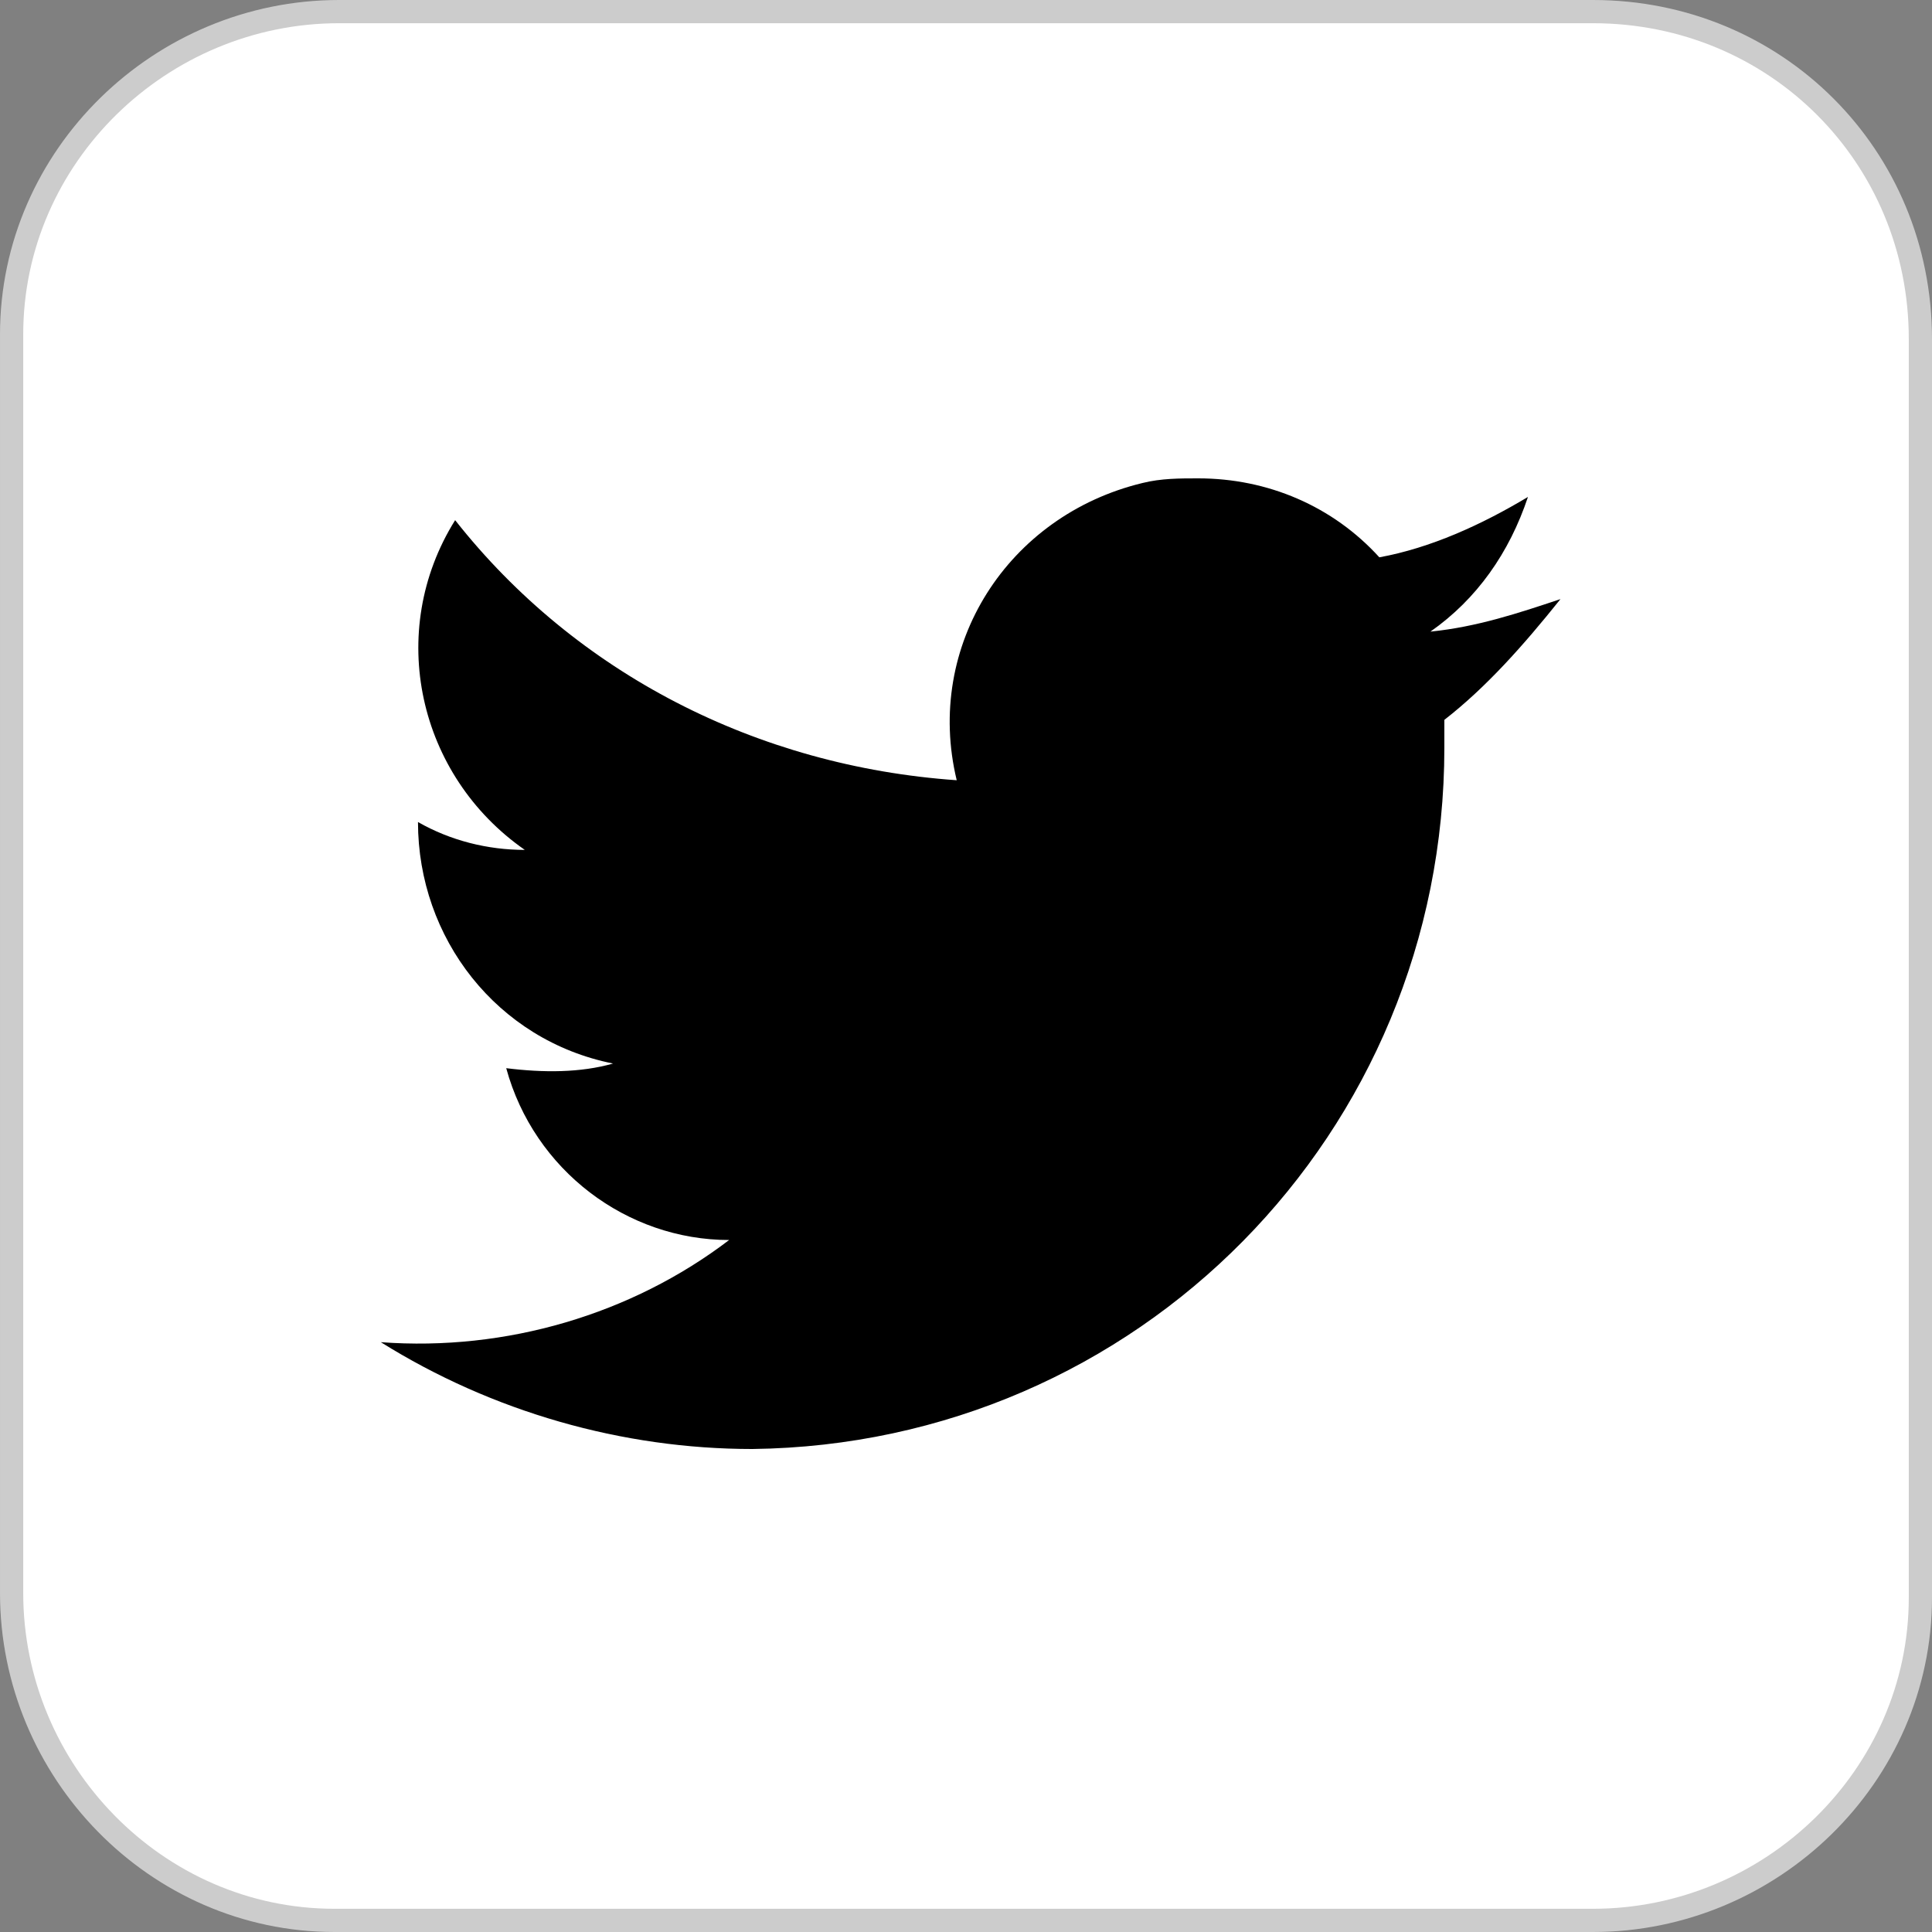
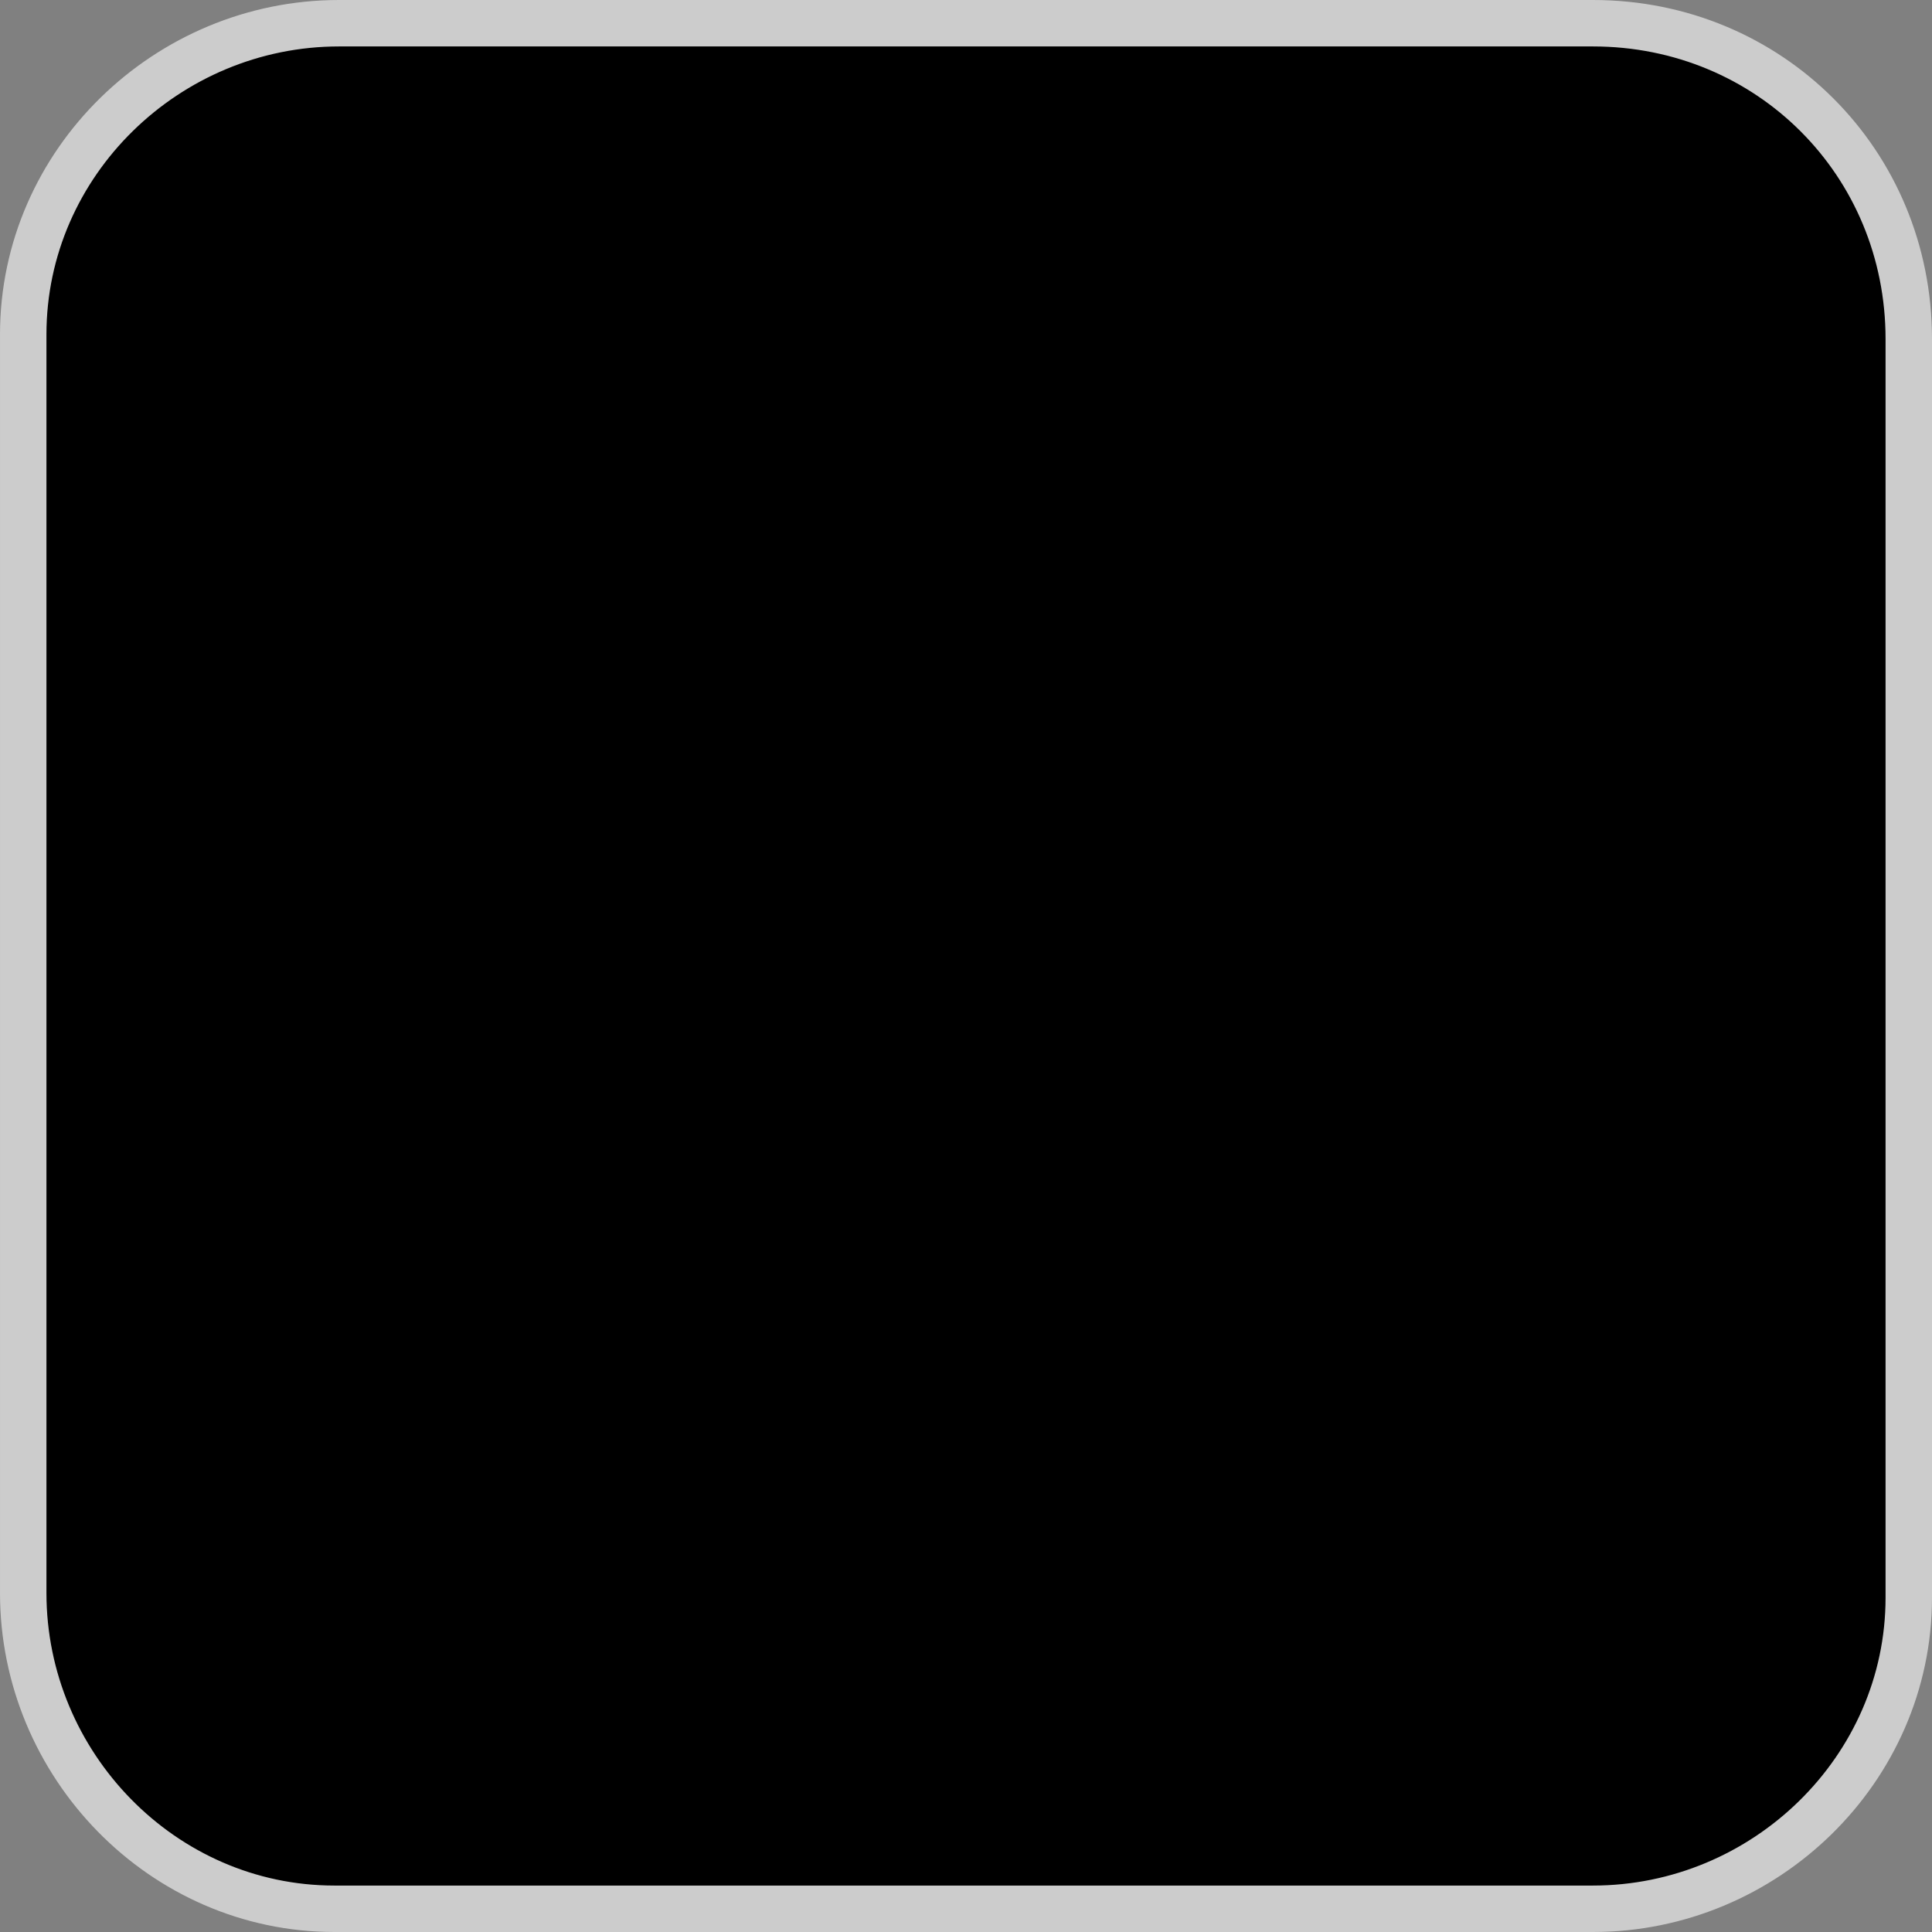
<svg xmlns="http://www.w3.org/2000/svg" version="1.1" id="Layer_1" x="0px" y="0px" viewBox="0 0 41.6 41.6" style="enable-background:new 0 0 41.6 41.6;" xml:space="preserve">
  <rect x="0" y="0" width="41.6" height="41.6" fill="#808080" stroke="none" />
  <style type="text/css">
	.st0{stroke:#CCCCCC;stroke-miterlimit:10;}
	.st1{fill:#FFFFFF;}
</style>
  <g id="Layer_2_1_">
    <g id="Warstwa_1_1_">
      <path class="st0" d="M34.3,0.5H7.3c-3.7,0-6.8,3-6.8,6.7c0,0,0,0,0,0v27.1c0,3.7,3,6.8,6.7,6.8c0,0,0,0,0,0h27.1    c3.7,0,6.8-3,6.8-6.7c0,0,0,0,0,0V7.3C41.1,3.5,38.1,0.5,34.3,0.5C34.4,0.5,34.4,0.5,34.3,0.5z" />
    </g>
  </g>
  <title>icon-social-twitter</title>
  <g id="Layer_2">
    <g id="Warstwa_1">
-       <path class="st1" d="M34.3,0.5H7.3c-3.7,0-6.8,3-6.8,6.7c0,0,0,0,0,0v27.1c0,3.7,3,6.8,6.7,6.8c0,0,0,0,0,0h27.1    c3.7,0,6.8-3,6.8-6.7c0,0,0,0,0,0V7.3C41.1,3.5,38.1,0.5,34.3,0.5C34.4,0.5,34.4,0.5,34.3,0.5z M31.1,15.5c0,0.1,0,0.2,0,0.2    c0,0.1,0,0.2,0,0.2v0.2c0,8.3-6.6,15-14.9,15.1c-2.8,0-5.6-0.8-8-2.3c2.7,0.2,5.4-0.6,7.5-2.2c-2.2,0-4.2-1.5-4.8-3.7    c0.8,0.1,1.6,0.1,2.3-0.1c-2.5-0.5-4.2-2.7-4.2-5.2c0.7,0.4,1.5,0.6,2.3,0.6c-2.3-1.6-3-4.7-1.5-7.1c2.6,3.3,6.5,5.3,10.8,5.6    c-0.7-2.9,1.1-5.7,4-6.4c0.4-0.1,0.8-0.1,1.2-0.1l0,0c1.5,0,2.9,0.6,3.9,1.7c1.1-0.2,2.2-0.7,3.2-1.3c-0.4,1.2-1.1,2.2-2.1,2.9    c1-0.1,1.9-0.4,2.8-0.7C32.8,13.9,32,14.8,31.1,15.5z" />
-     </g>
+       </g>
  </g>
</svg>